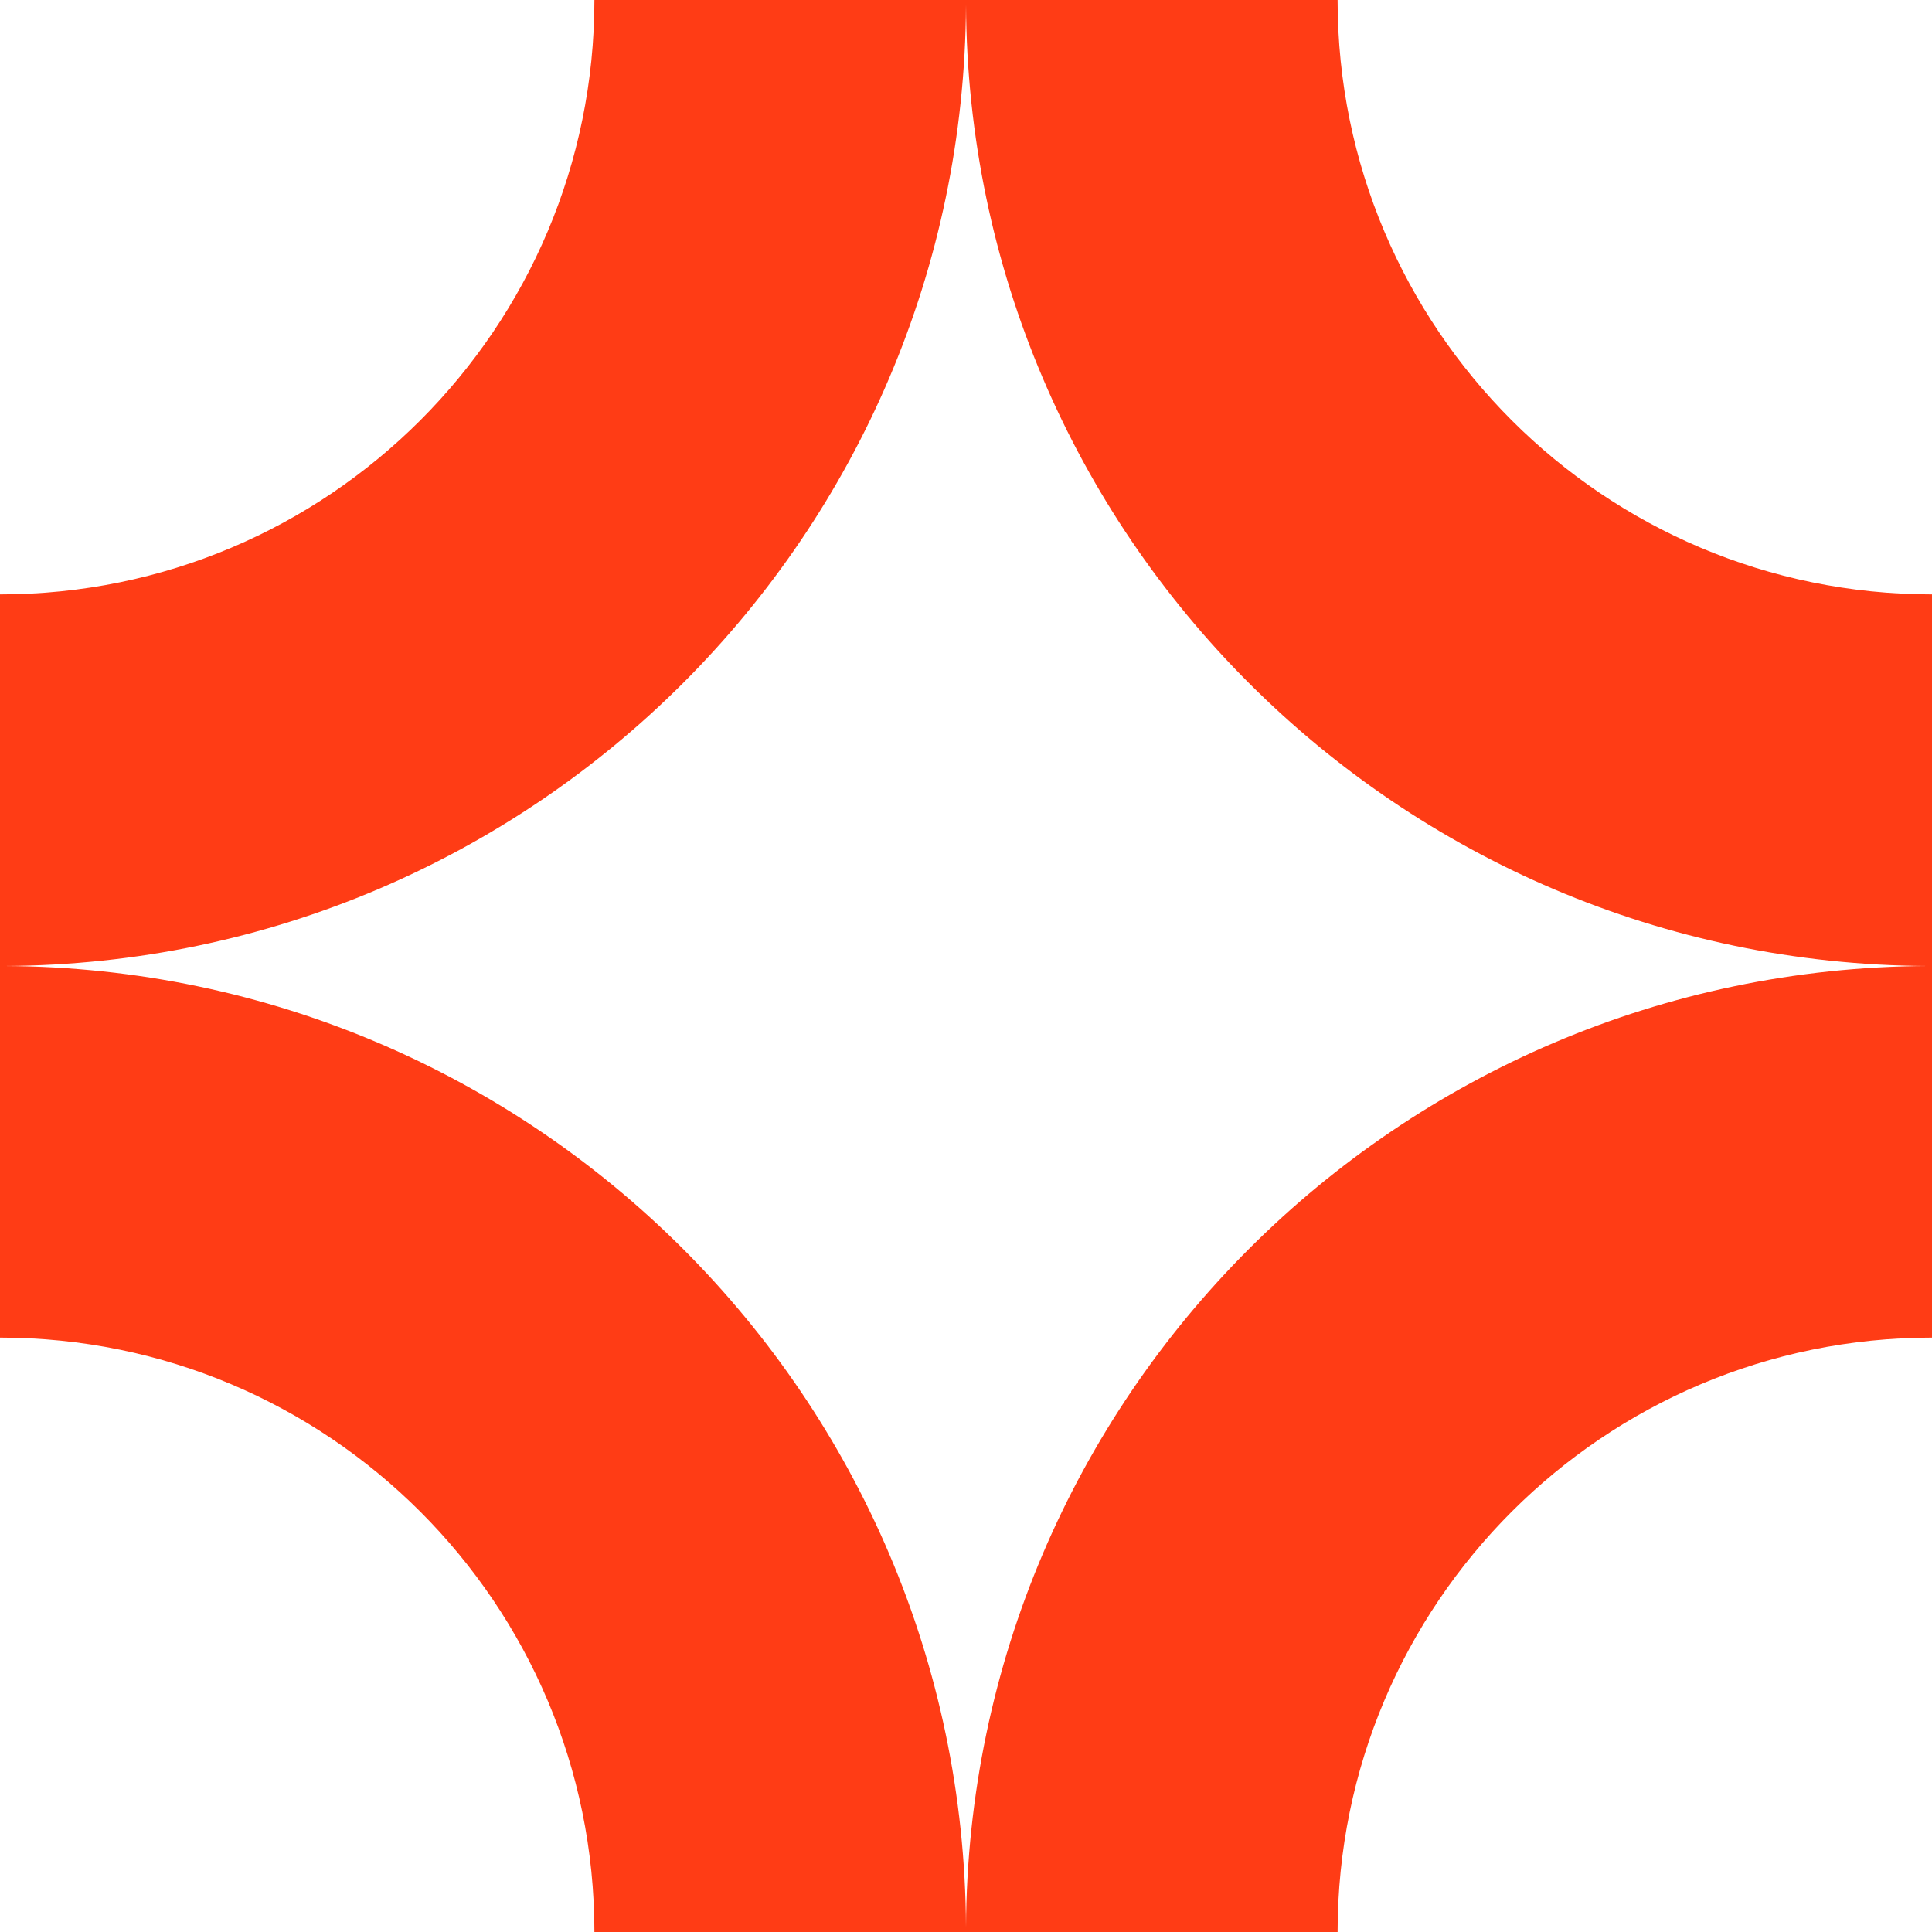
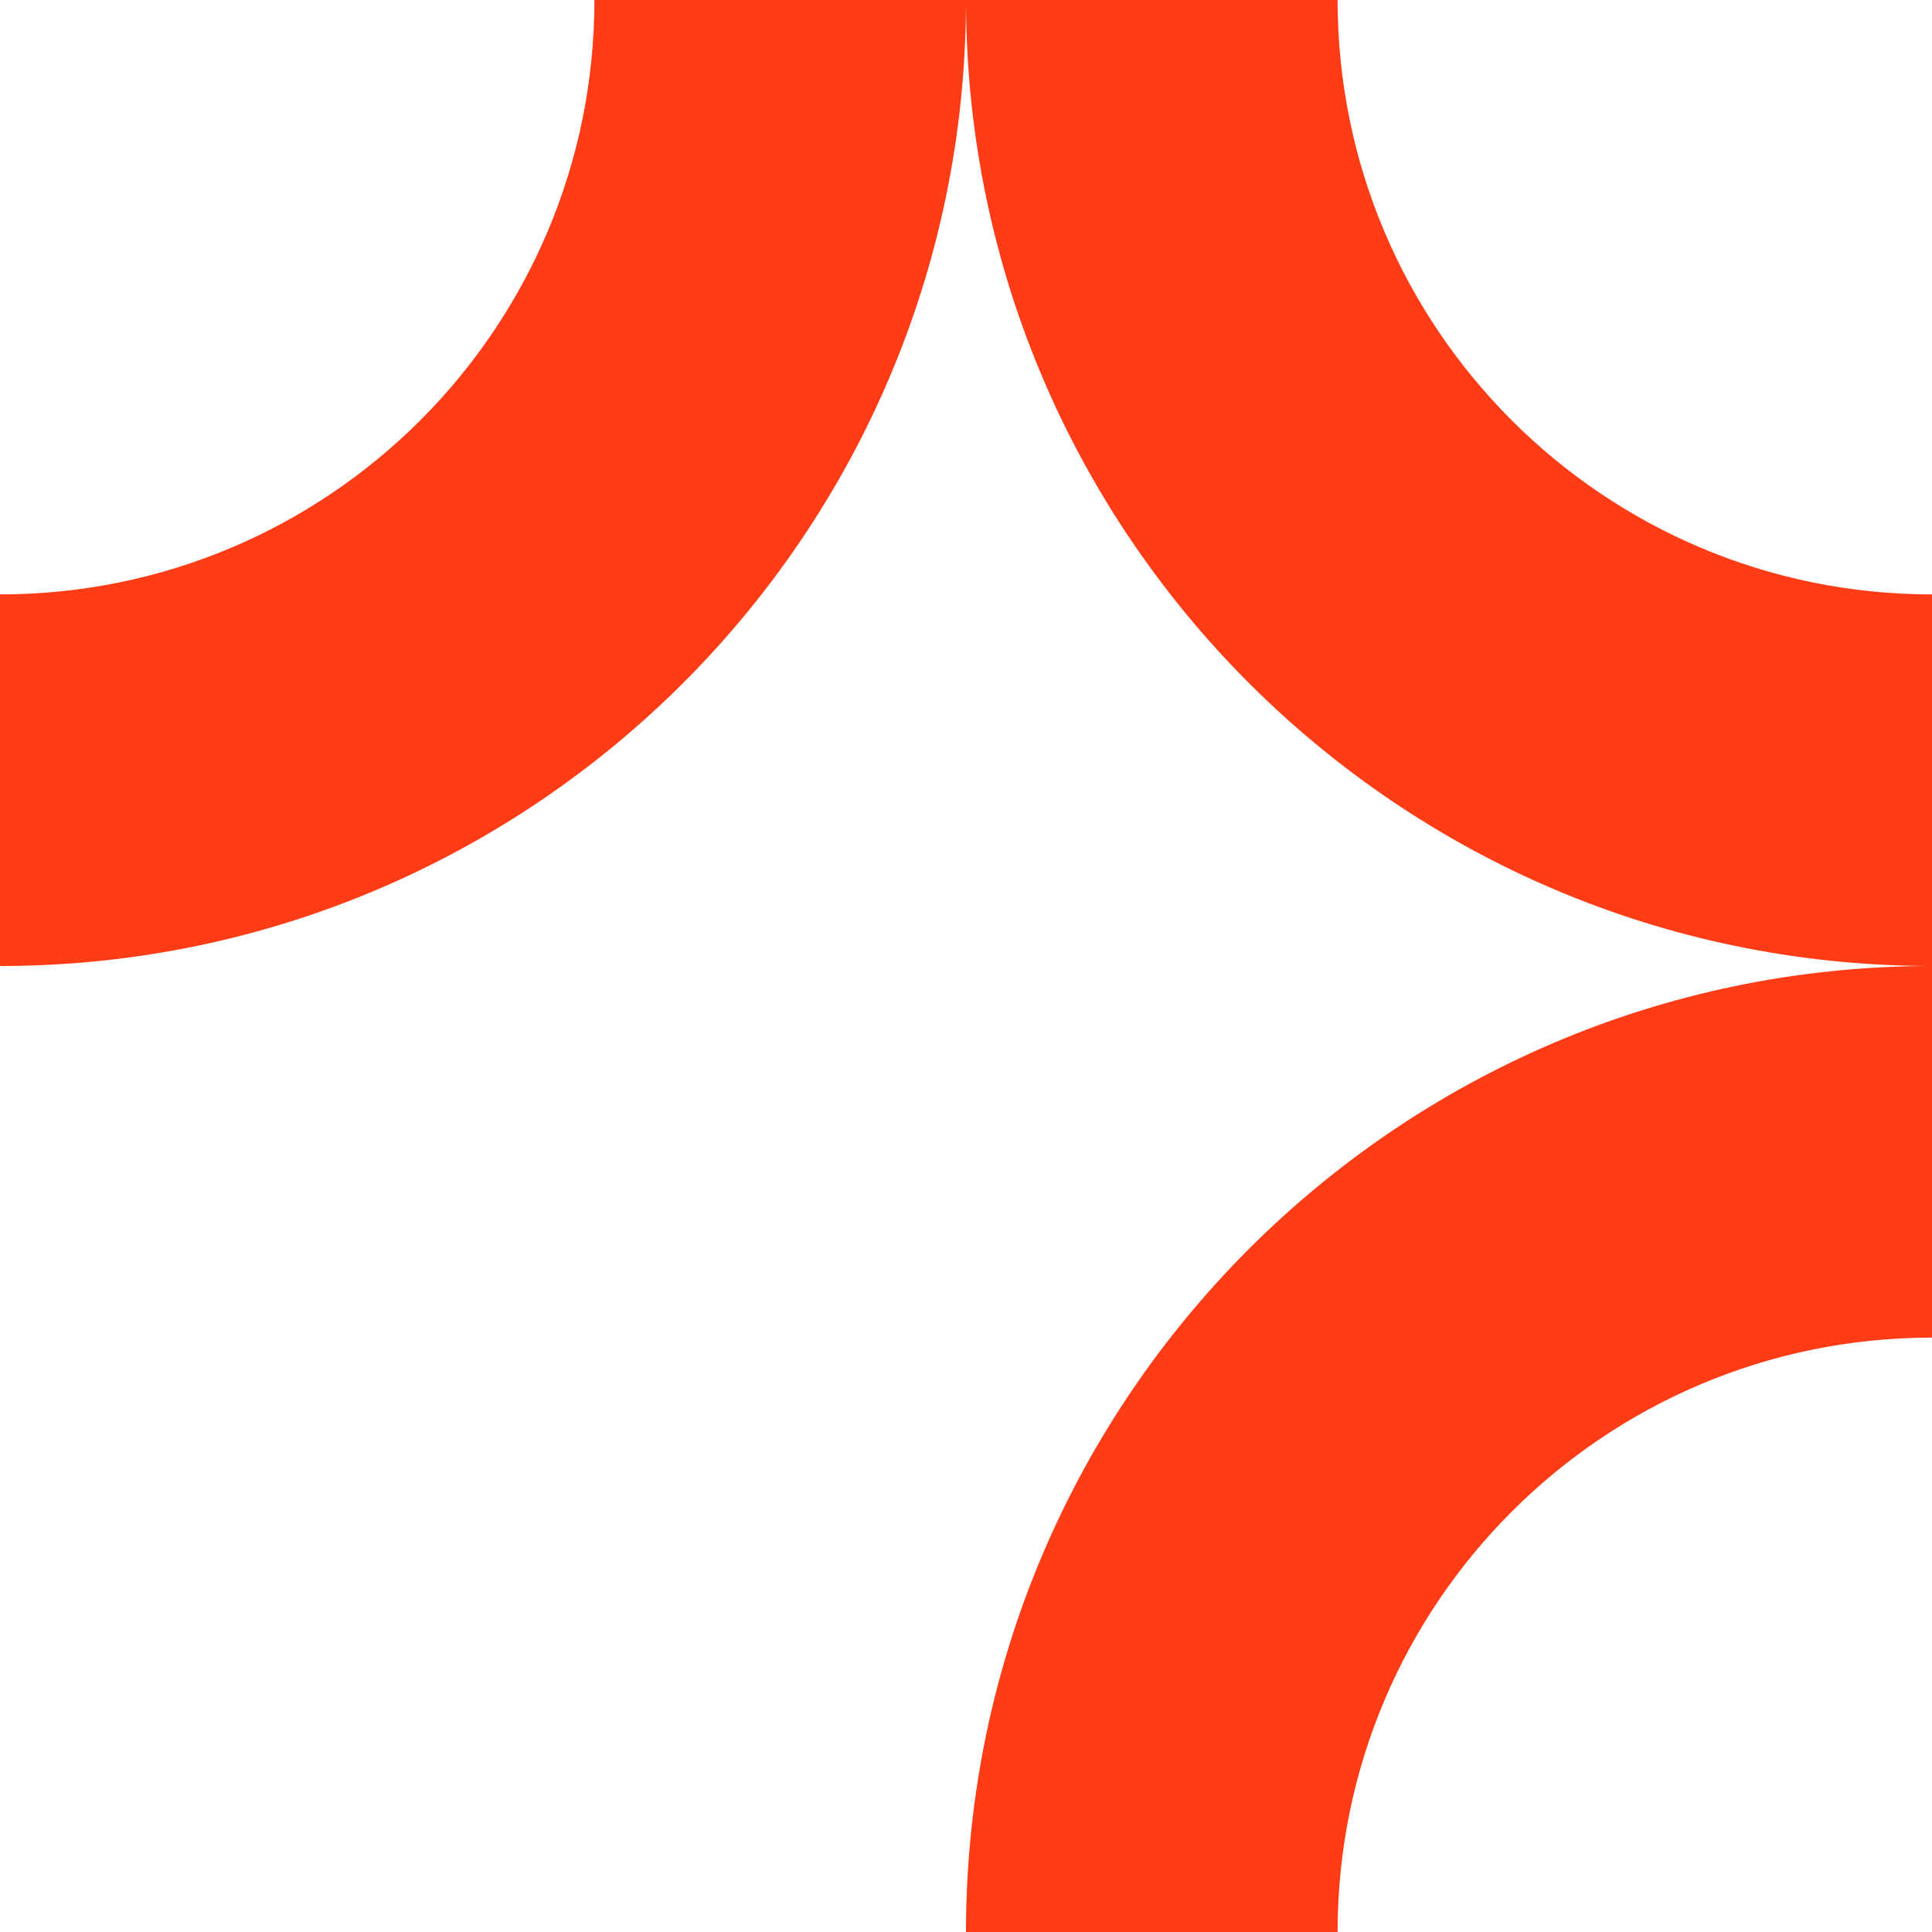
<svg xmlns="http://www.w3.org/2000/svg" viewBox="0 0 459.6 459.6" version="1.1" id="Layer_2">
  <defs>
    <style>
      .st0 {
        fill: #ff3c15;
        fill-rule: evenodd;
      }
    </style>
  </defs>
  <g id="Design">
    <g>
-       <path d="M229.8,458.5c-.6-126.1-102.7-228.1-228.7-228.7H0v88.4c78.1,0,141.4,63.3,141.4,141.4h88.4v-1.1h0Z" class="st0" />
      <path d="M229.8,1.1c-.6,126.1-102.7,228.1-228.7,228.7H0v-88.4C78.1,141.4,141.4,78.1,141.4,0h88.4v1.1h0Z" class="st0" />
      <path d="M229.8,458.5c.6-126.1,102.7-228.1,228.7-228.7h1.1v88.4c-78.1,0-141.4,63.3-141.4,141.4h-88.4v-1.1h0Z" class="st0" />
      <path d="M229.8,1.1c.6,126.1,102.7,228.1,228.7,228.7h1.1v-88.4C381.5,141.4,318.2,78.1,318.2,0h-88.4v1.1h0Z" class="st0" />
    </g>
  </g>
</svg>